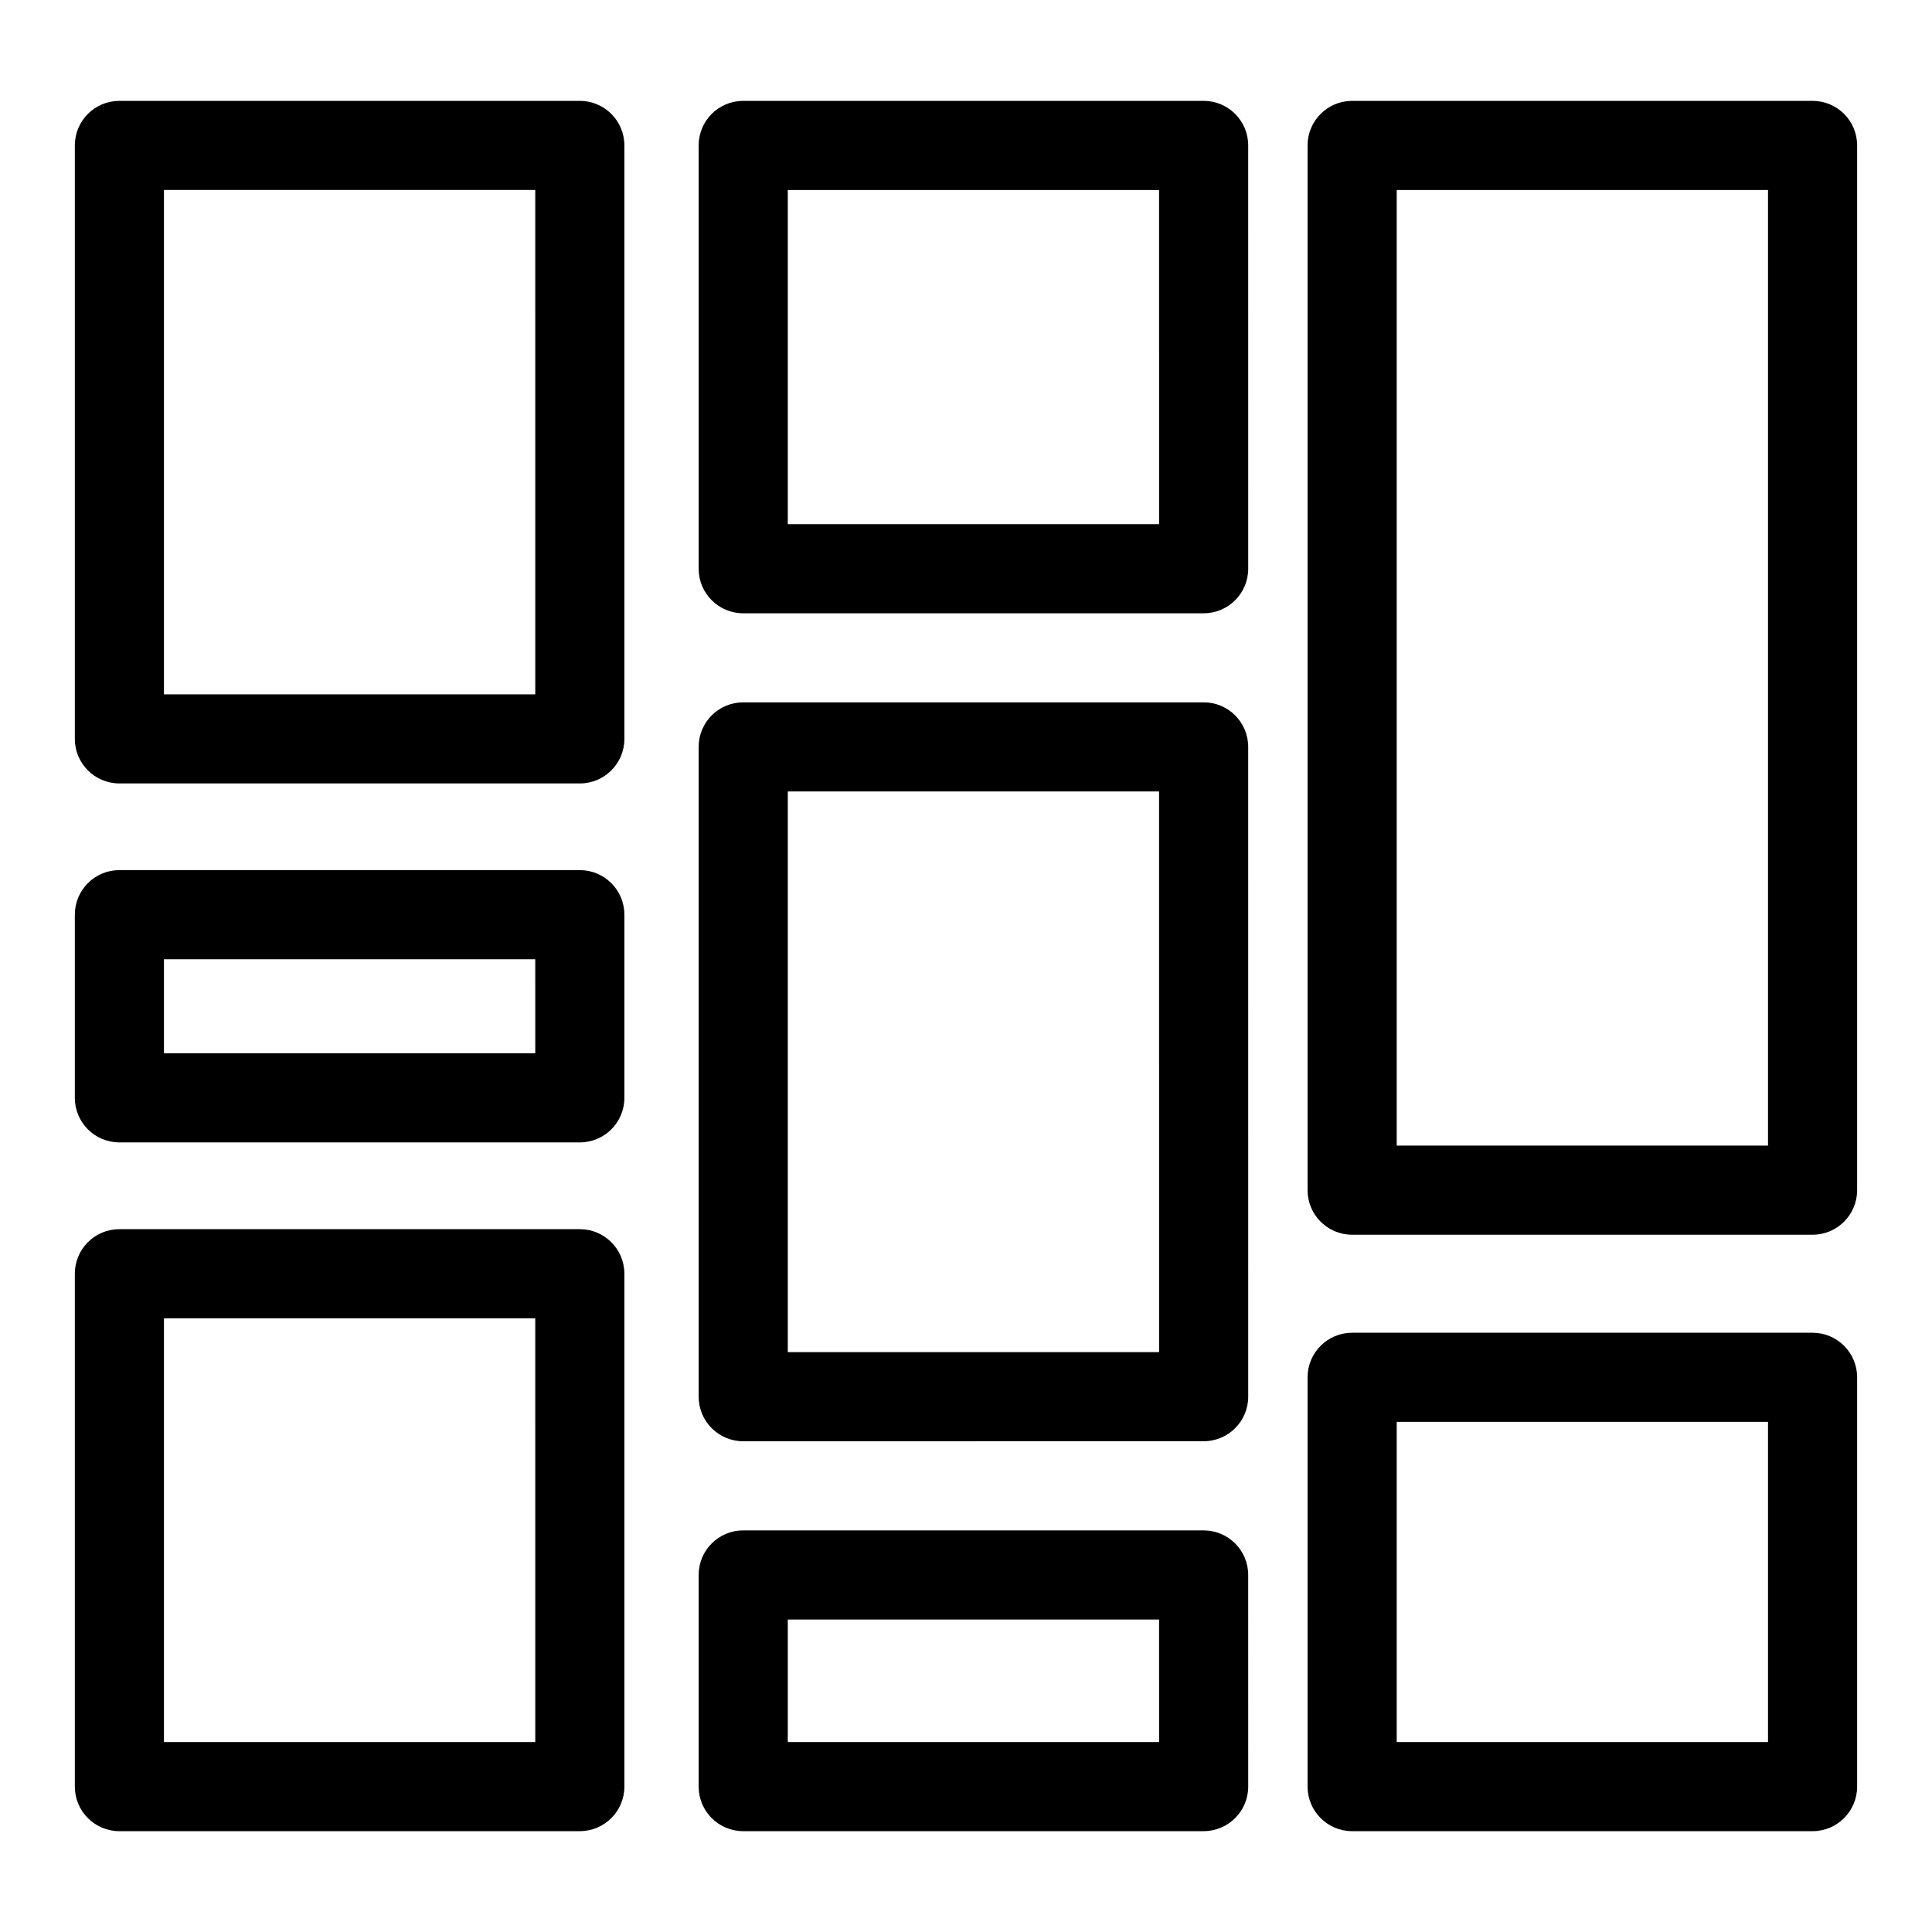
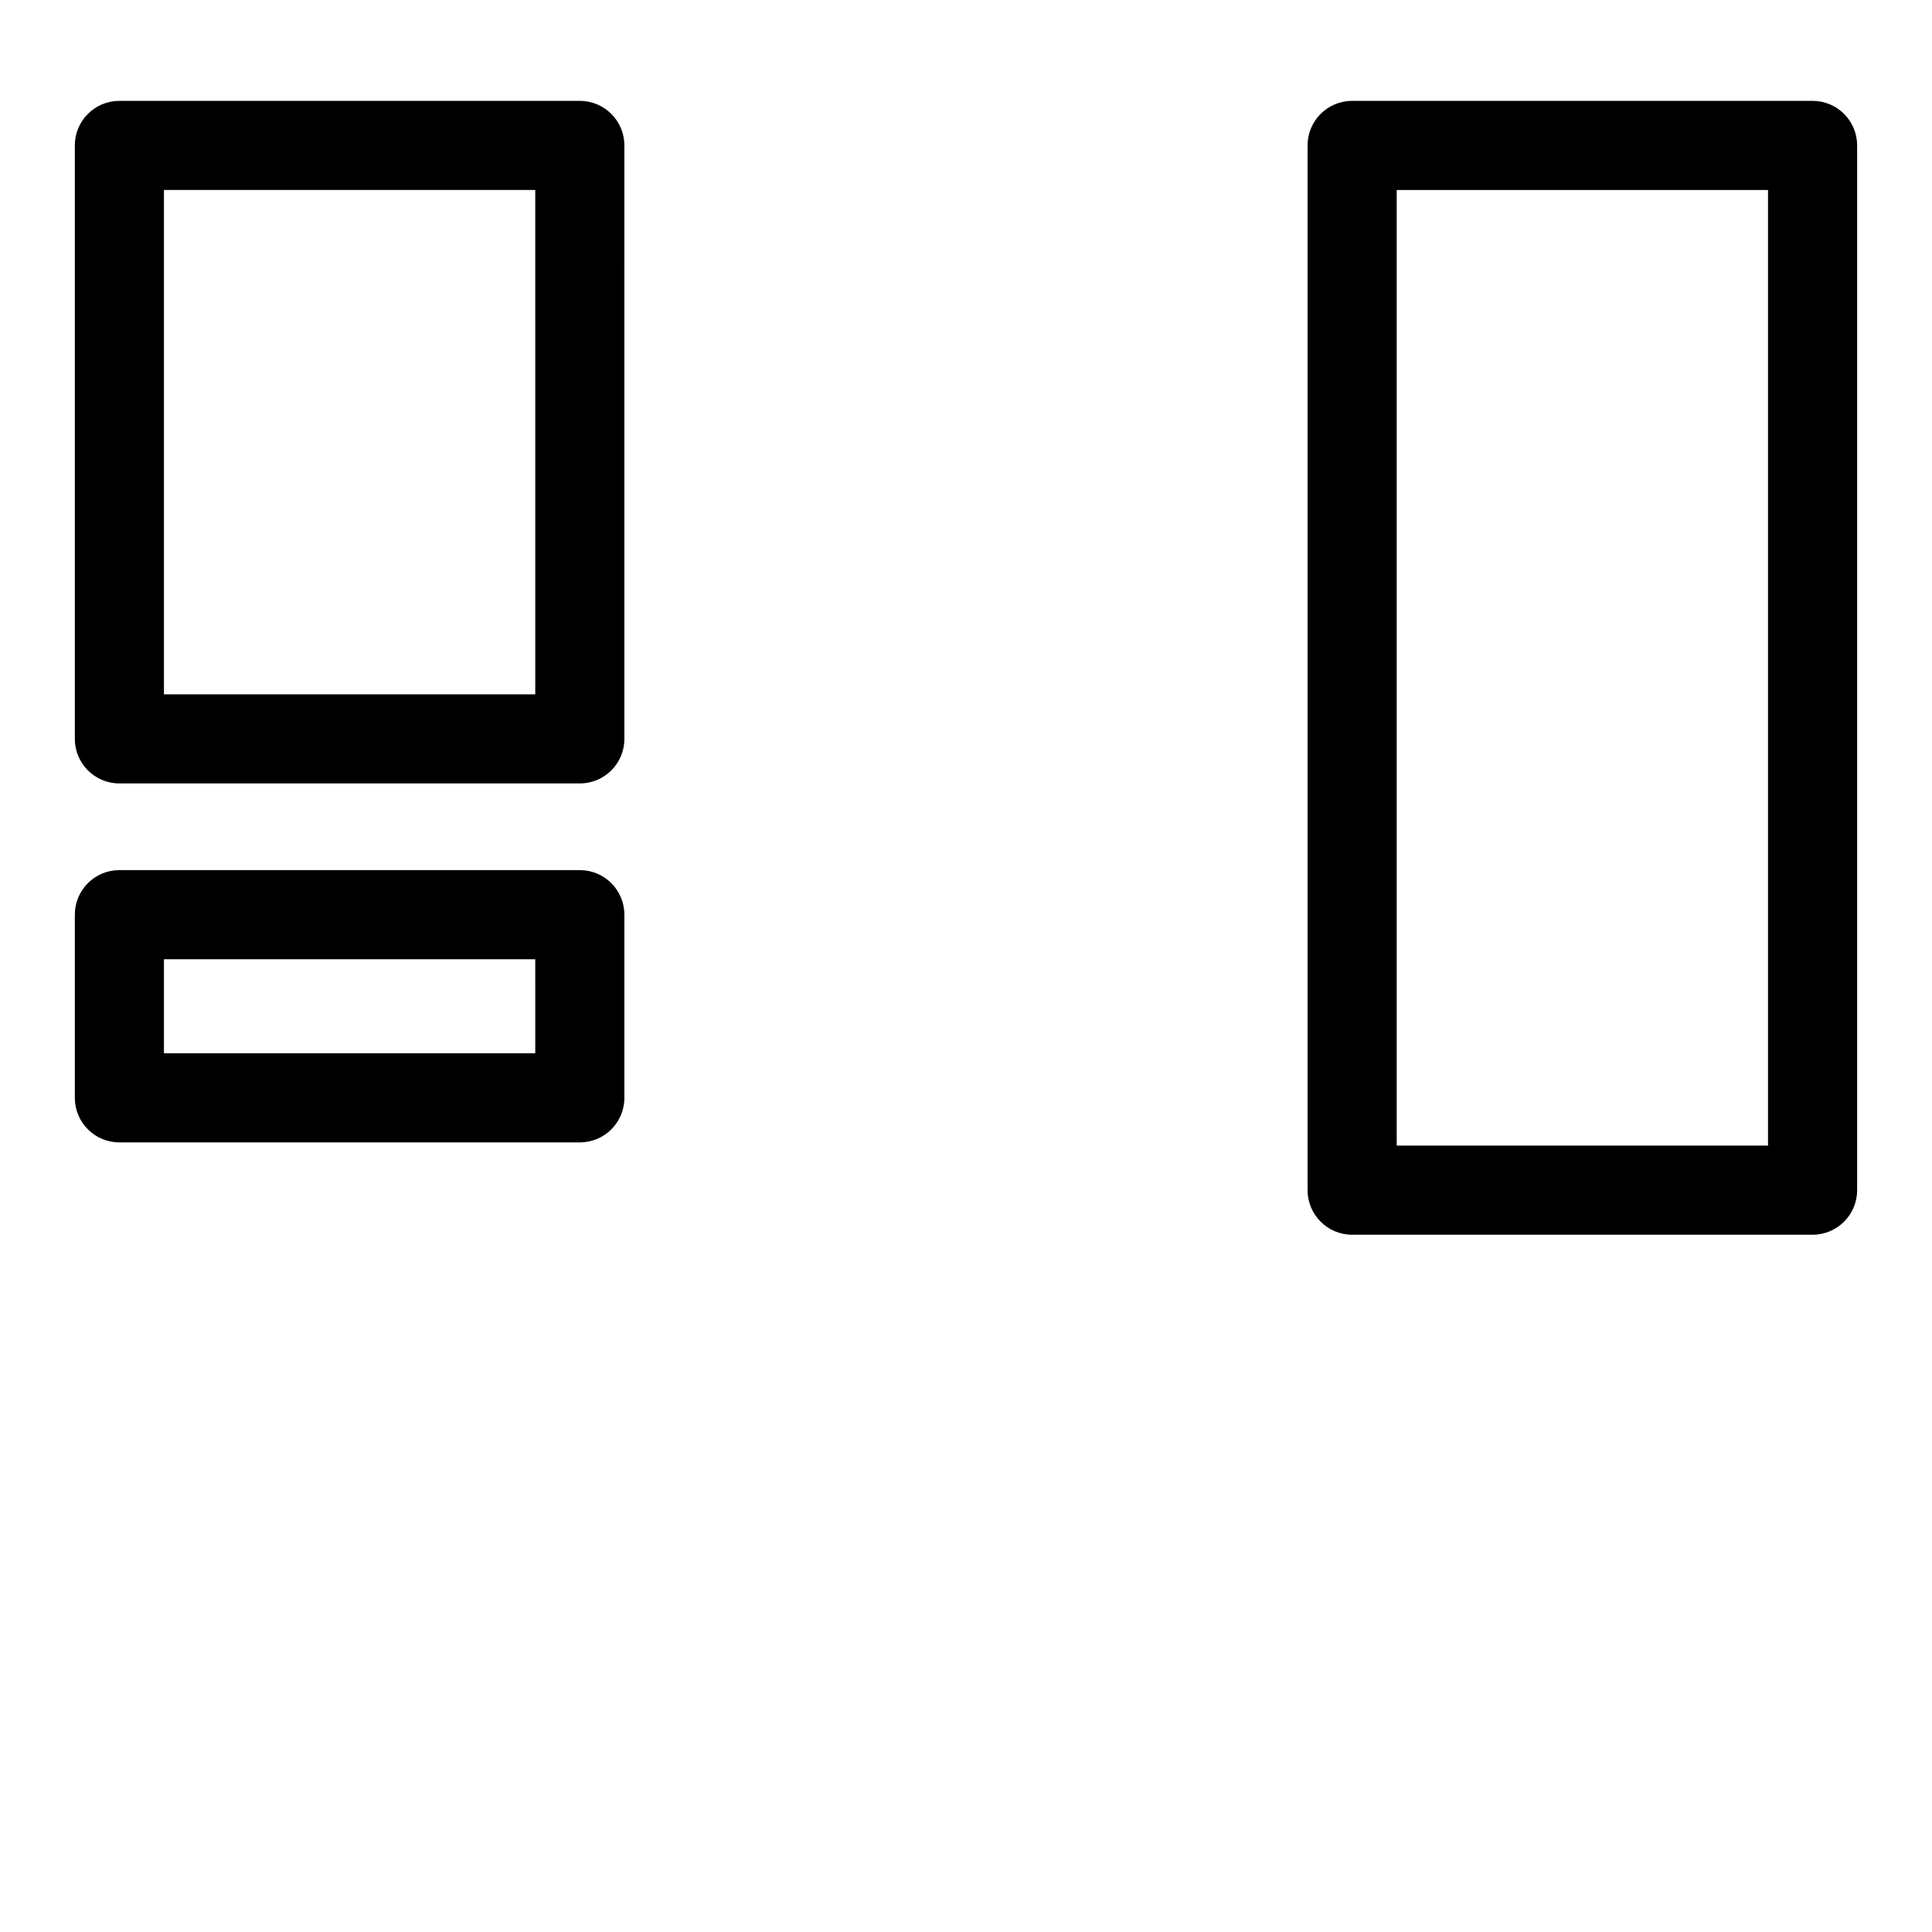
<svg xmlns="http://www.w3.org/2000/svg" fill="#000000" width="800px" height="800px" version="1.1" viewBox="144 144 512 512">
  <g>
    <path d="m297.66 170.73h-122.02c-6.527 0-11.809 5.281-11.809 11.809v157.27c0 6.527 5.281 11.809 11.809 11.809h122.02c6.527 0 11.809-5.281 11.809-11.809l-0.004-157.27c0-6.527-5.281-11.809-11.805-11.809zm-11.809 157.27h-98.402v-133.66h98.398z" />
    <path d="m297.66 374.59h-122.02c-6.527 0-11.809 5.281-11.809 11.809v48.539c0 6.519 5.281 11.809 11.809 11.809h122.02c6.527 0 11.809-5.289 11.809-11.809v-48.539c-0.004-6.516-5.285-11.809-11.809-11.809zm-11.809 48.539h-98.402v-24.922h98.398z" />
-     <path d="m297.66 469.74h-122.02c-6.527 0-11.809 5.289-11.809 11.809v135.92c0 6.519 5.281 11.809 11.809 11.809l122.02-0.004c6.527 0 11.809-5.289 11.809-11.809l-0.004-135.92c0-6.516-5.281-11.805-11.805-11.805zm-11.809 135.92h-98.402v-112.3h98.398z" />
-     <path d="m462.98 170.73h-122.02c-6.527 0-11.809 5.281-11.809 11.809v112.18c0 6.527 5.281 11.809 11.809 11.809h122.02c6.519 0 11.809-5.281 11.809-11.809l-0.004-112.18c0-6.527-5.289-11.809-11.805-11.809zm-11.809 112.18h-98.402v-88.559h98.398z" />
-     <path d="m462.98 330.13h-122.02c-6.527 0-11.809 5.281-11.809 11.809v172.2c0 6.519 5.281 11.809 11.809 11.809l122.02-0.004c6.519 0 11.809-5.289 11.809-11.809l-0.004-172.2c0-6.523-5.289-11.809-11.805-11.809zm-11.809 172.2h-98.402v-148.59h98.398z" />
-     <path d="m462.98 549.57h-122.02c-6.527 0-11.809 5.289-11.809 11.809v56.09c0 6.519 5.281 11.809 11.809 11.809l122.02-0.004c6.519 0 11.809-5.289 11.809-11.809l-0.004-56.086c0-6.519-5.289-11.809-11.805-11.809zm-11.809 56.09h-98.402v-32.473h98.398z" />
    <path d="m624.35 170.73h-122.02c-6.519 0-11.809 5.281-11.809 11.809v276.87c0 6.519 5.289 11.809 11.809 11.809h122.02c6.519 0 11.809-5.289 11.809-11.809v-276.87c0-6.527-5.289-11.809-11.809-11.809zm-11.809 276.87h-98.398v-253.25h98.398z" />
-     <path d="m624.35 497.19h-122.02c-6.519 0-11.809 5.289-11.809 11.809v108.47c0 6.519 5.289 11.809 11.809 11.809h122.02c6.519 0 11.809-5.289 11.809-11.809v-108.47c0-6.519-5.289-11.809-11.809-11.809zm-11.809 108.47h-98.398v-84.855h98.398z" />
  </g>
</svg>